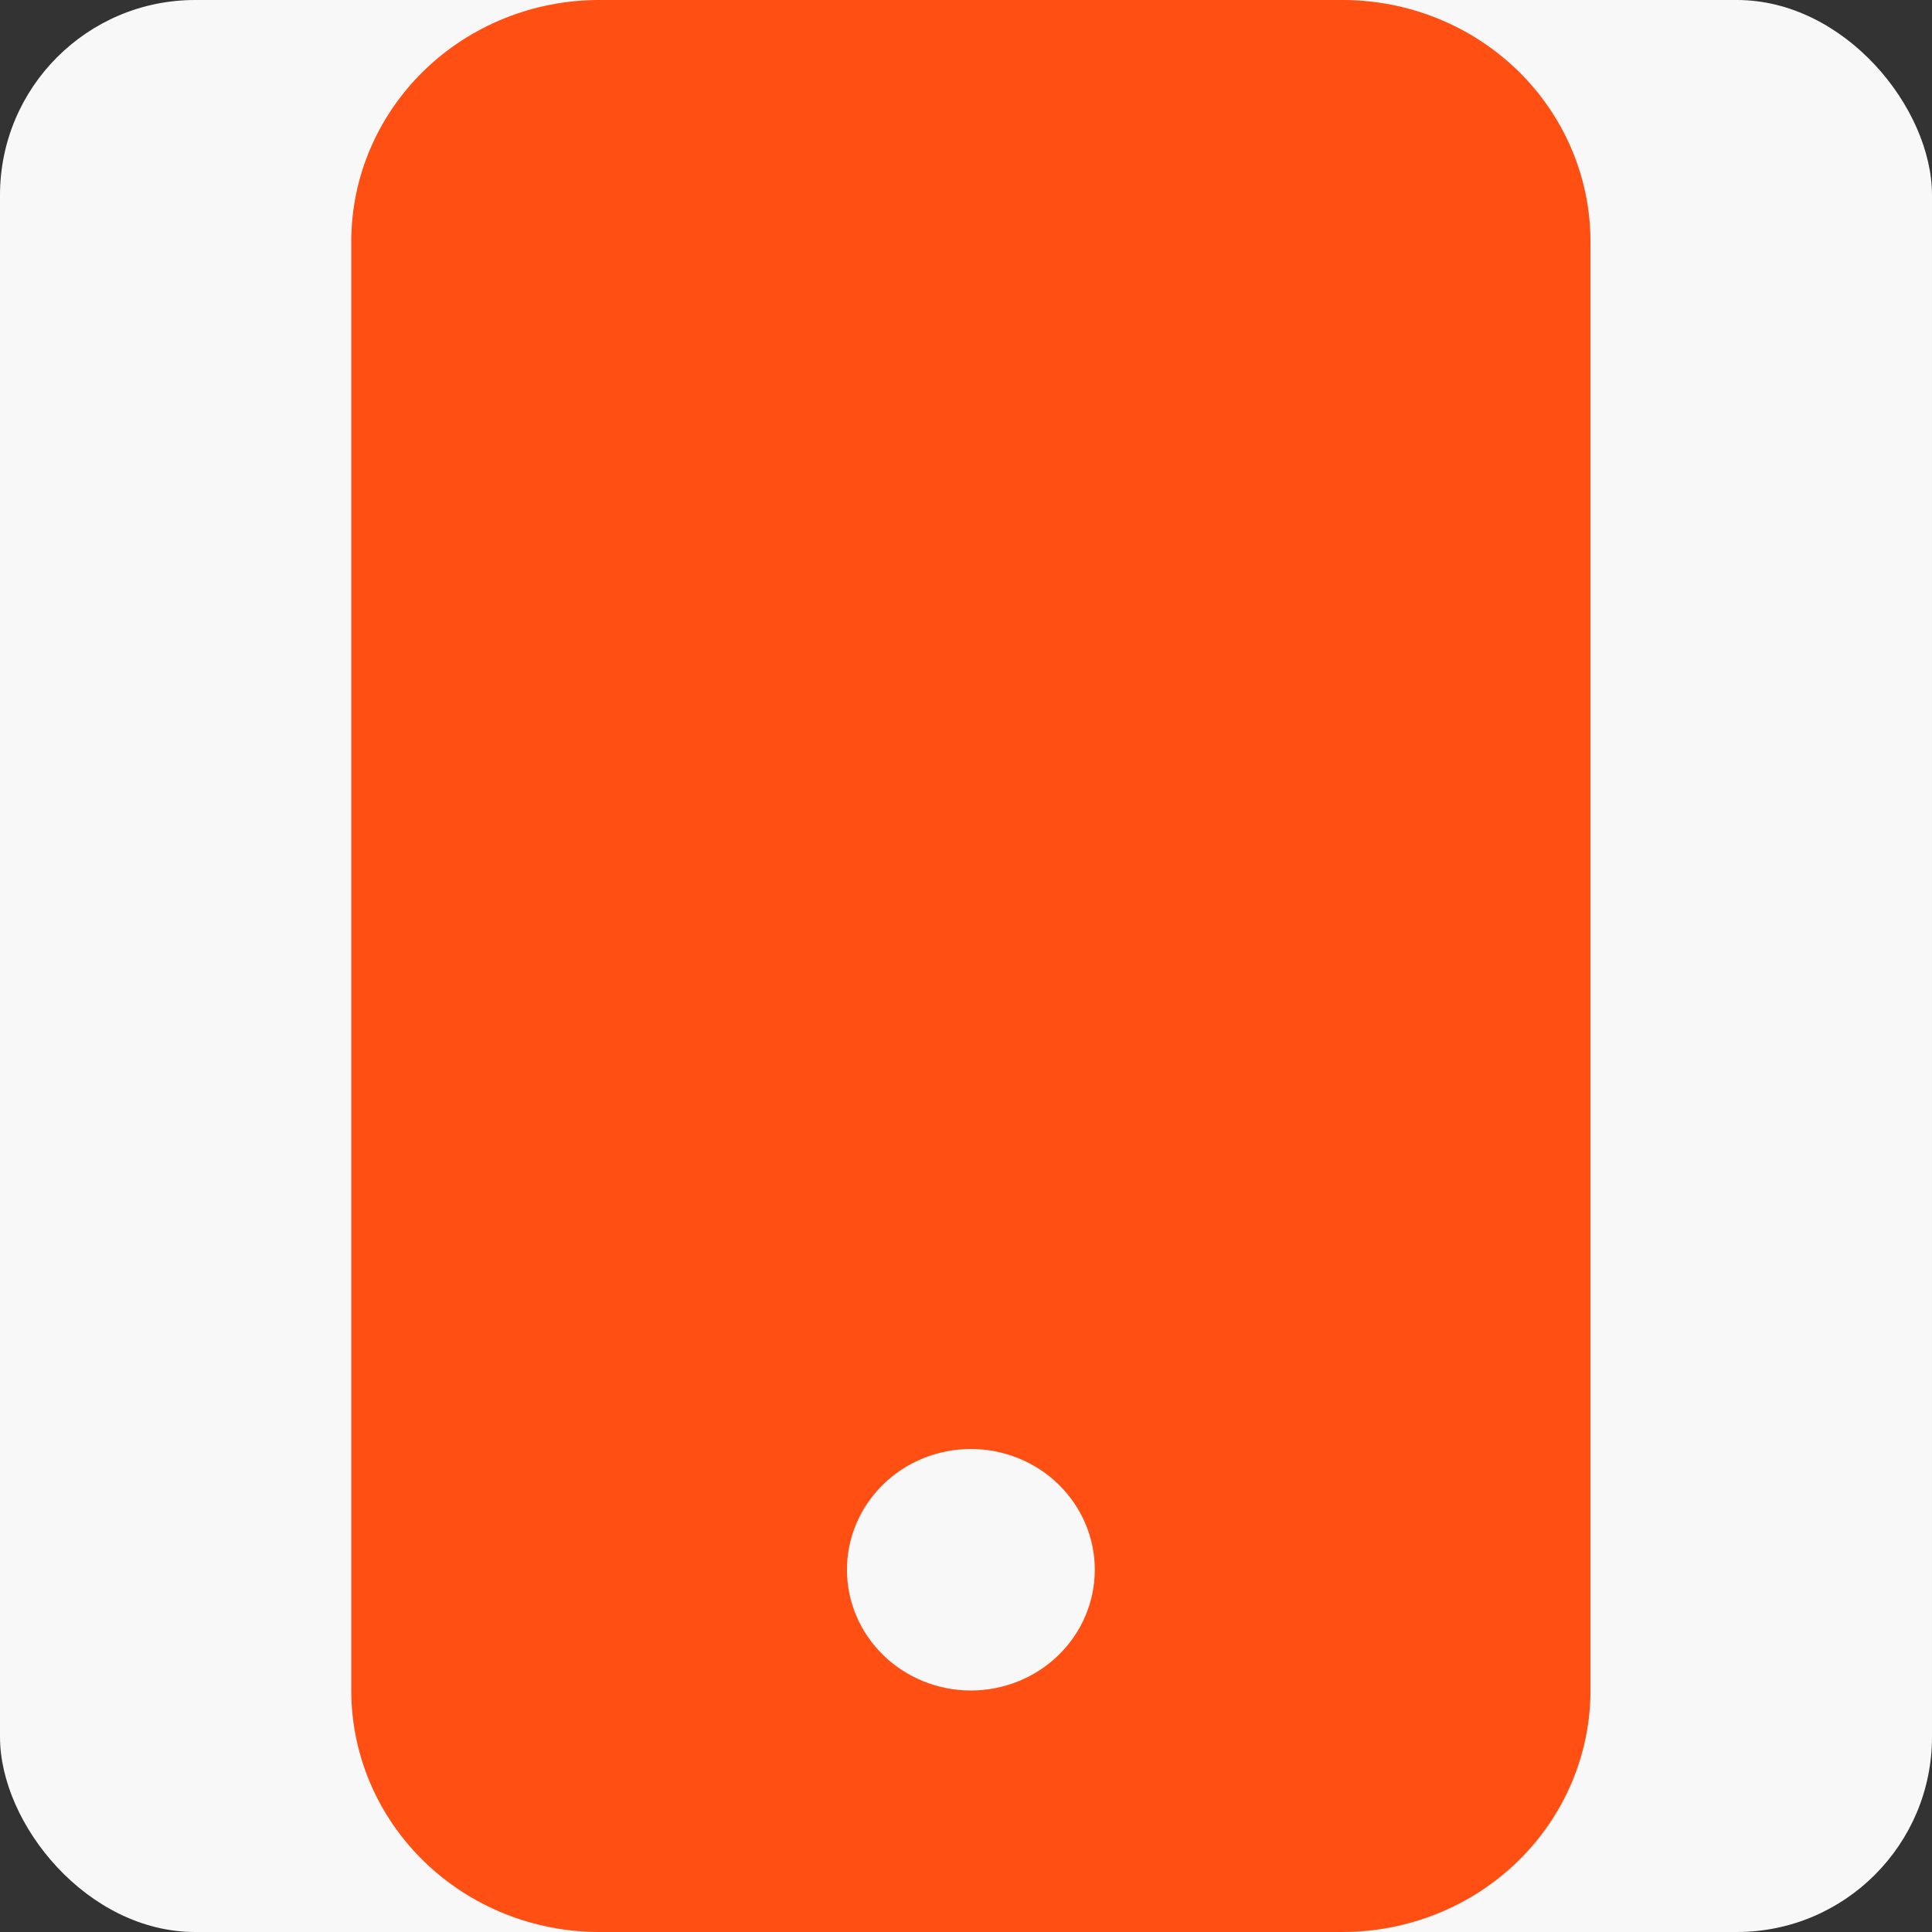
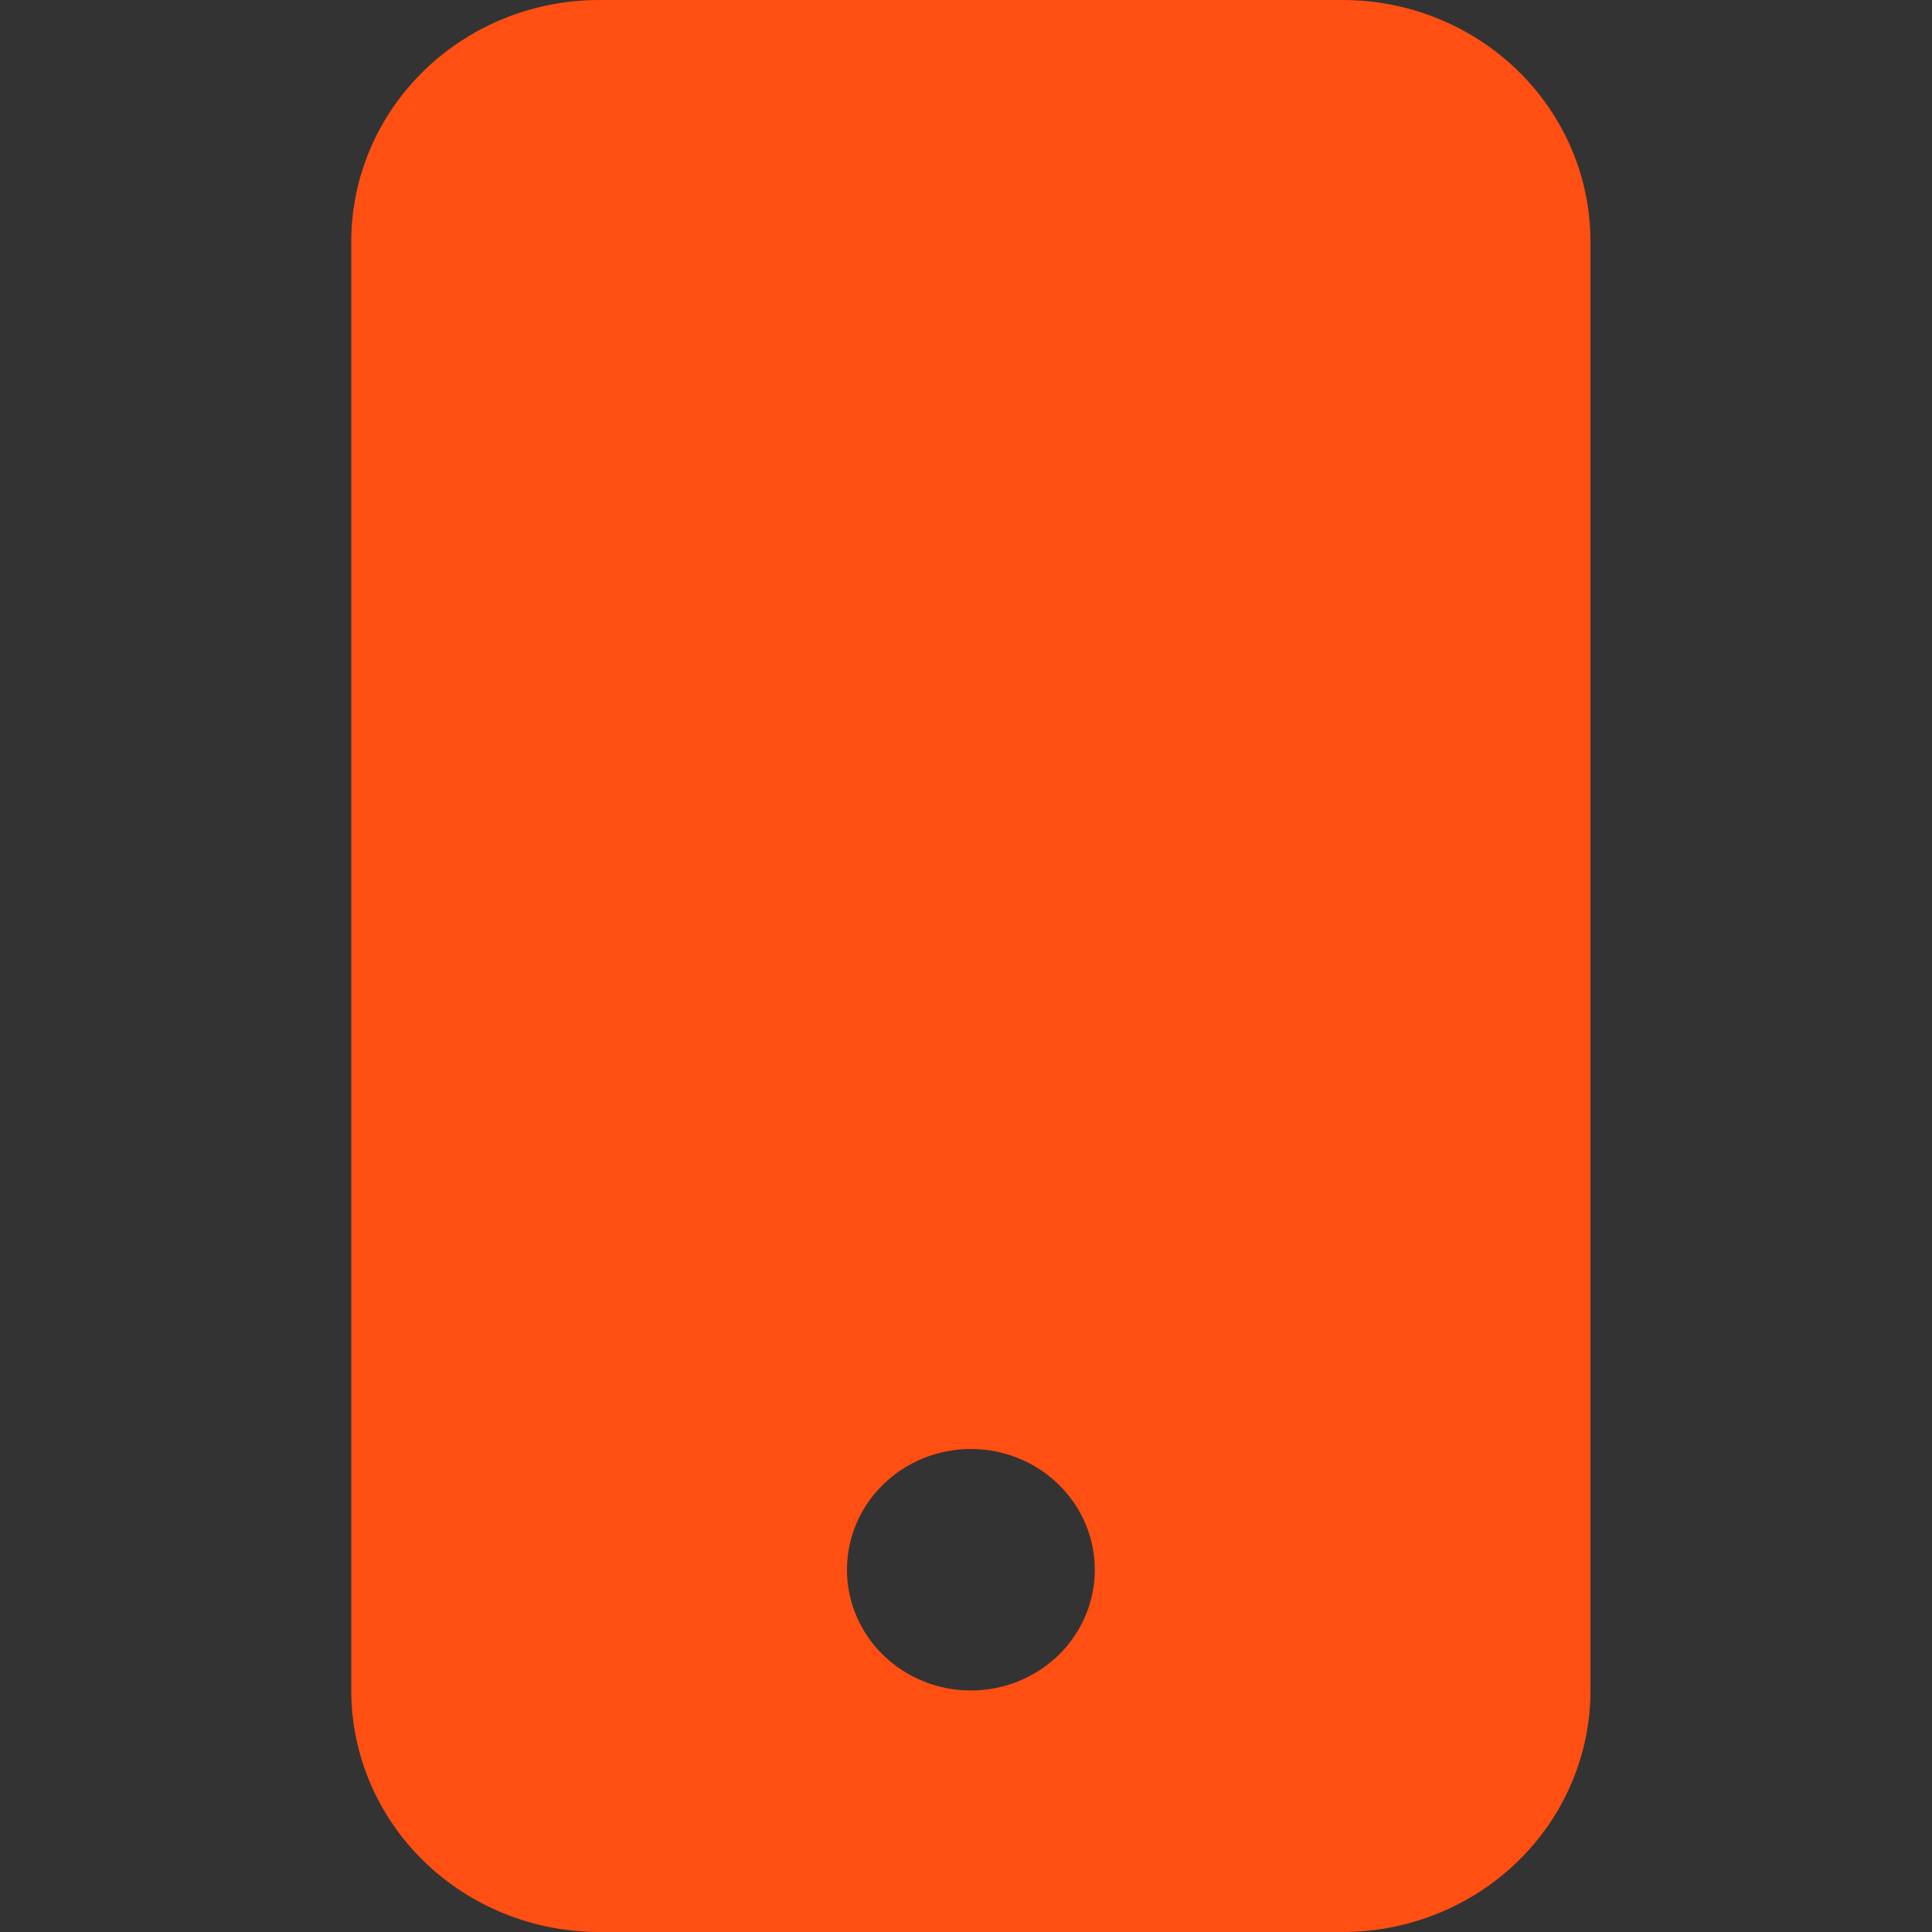
<svg xmlns="http://www.w3.org/2000/svg" width="198" height="198" viewBox="0 0 198 198" fill="none">
  <rect x="0" y="0" width="198" height="198" fill="#333333" stroke="none" />
-   <rect width="198" height="198" rx="20" fill="#F8F8F8" />
  <path d="M36 24.75C36 18.186 38.676 11.891 43.44 7.249C48.203 2.608 54.663 0 61.4 0L137.6 0C144.336 0 150.797 2.608 155.561 7.249C160.324 11.891 163 18.186 163 24.75V173.25C163 179.814 160.324 186.109 155.561 190.751C150.797 195.392 144.336 198 137.6 198H61.4C54.663 198 48.203 195.392 43.44 190.751C38.676 186.109 36 179.814 36 173.25V24.75ZM112.2 160.875C112.2 157.593 110.862 154.445 108.48 152.125C106.099 149.804 102.868 148.5 99.5 148.5C96.132 148.5 92.901 149.804 90.52 152.125C88.138 154.445 86.8 157.593 86.8 160.875C86.8 164.157 88.138 167.305 90.52 169.625C92.901 171.946 96.132 173.25 99.5 173.25C102.868 173.25 106.099 171.946 108.48 169.625C110.862 167.305 112.2 164.157 112.2 160.875Z" fill="#FF4F12" />
</svg>